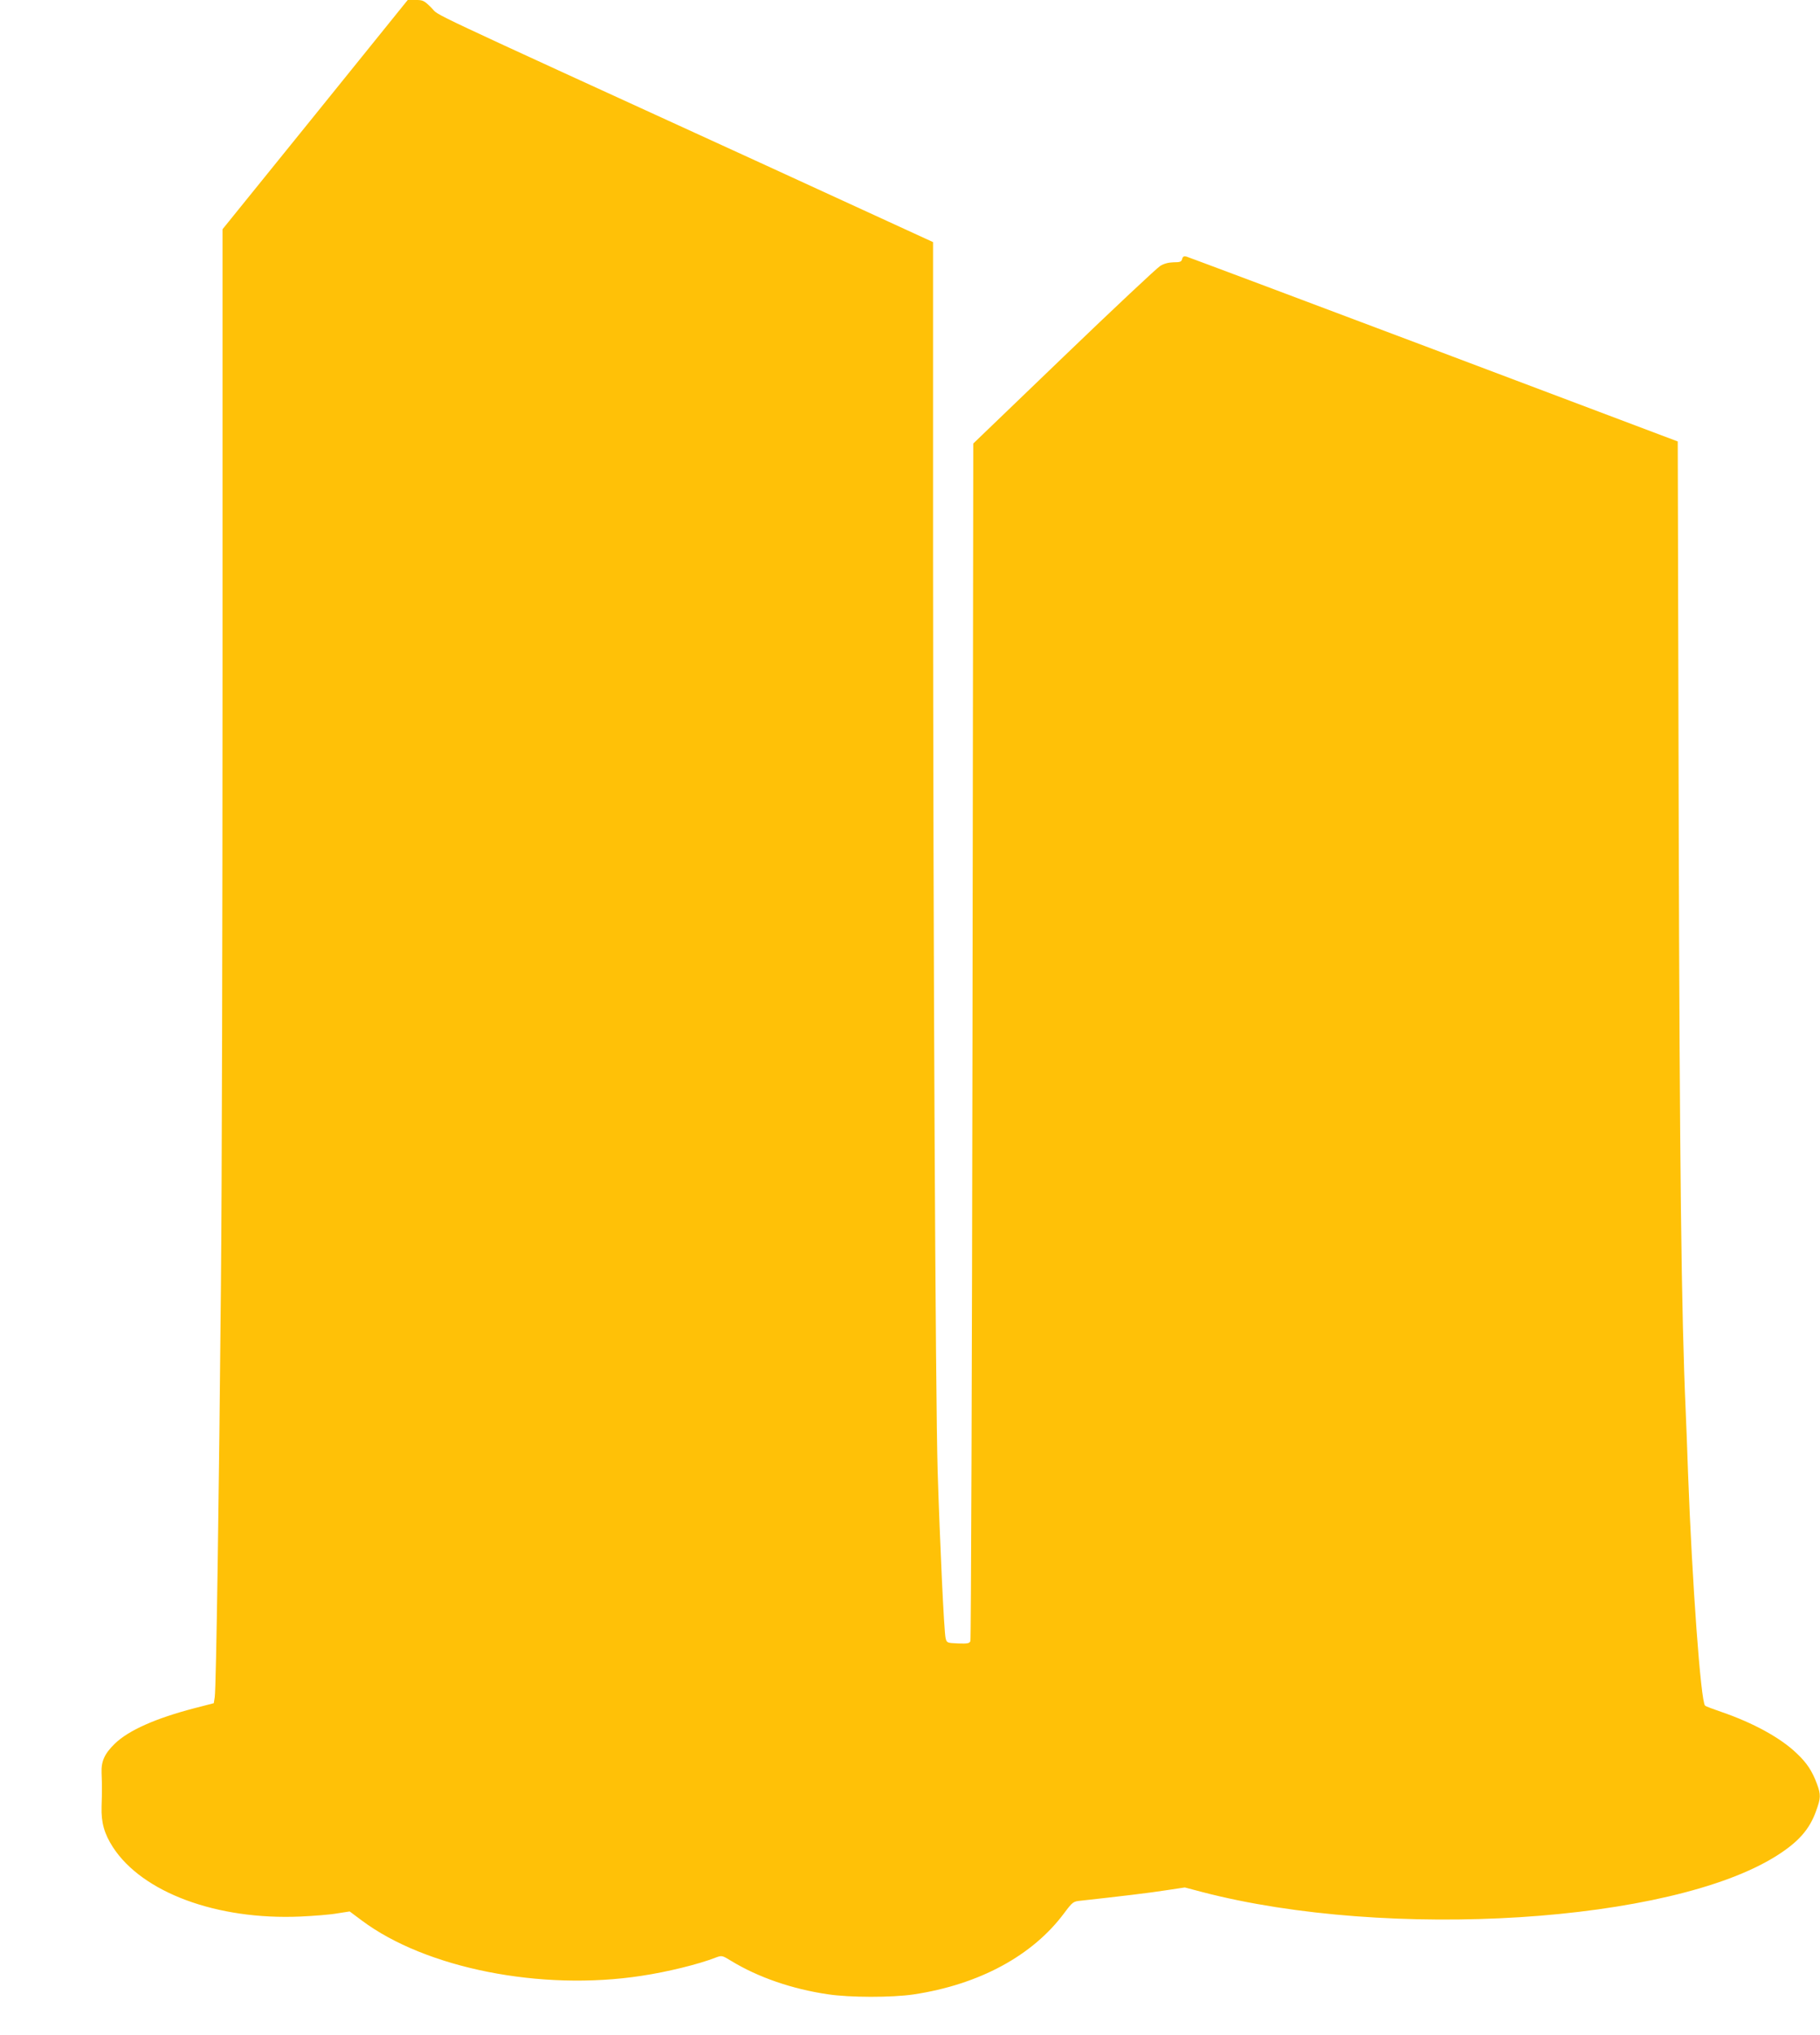
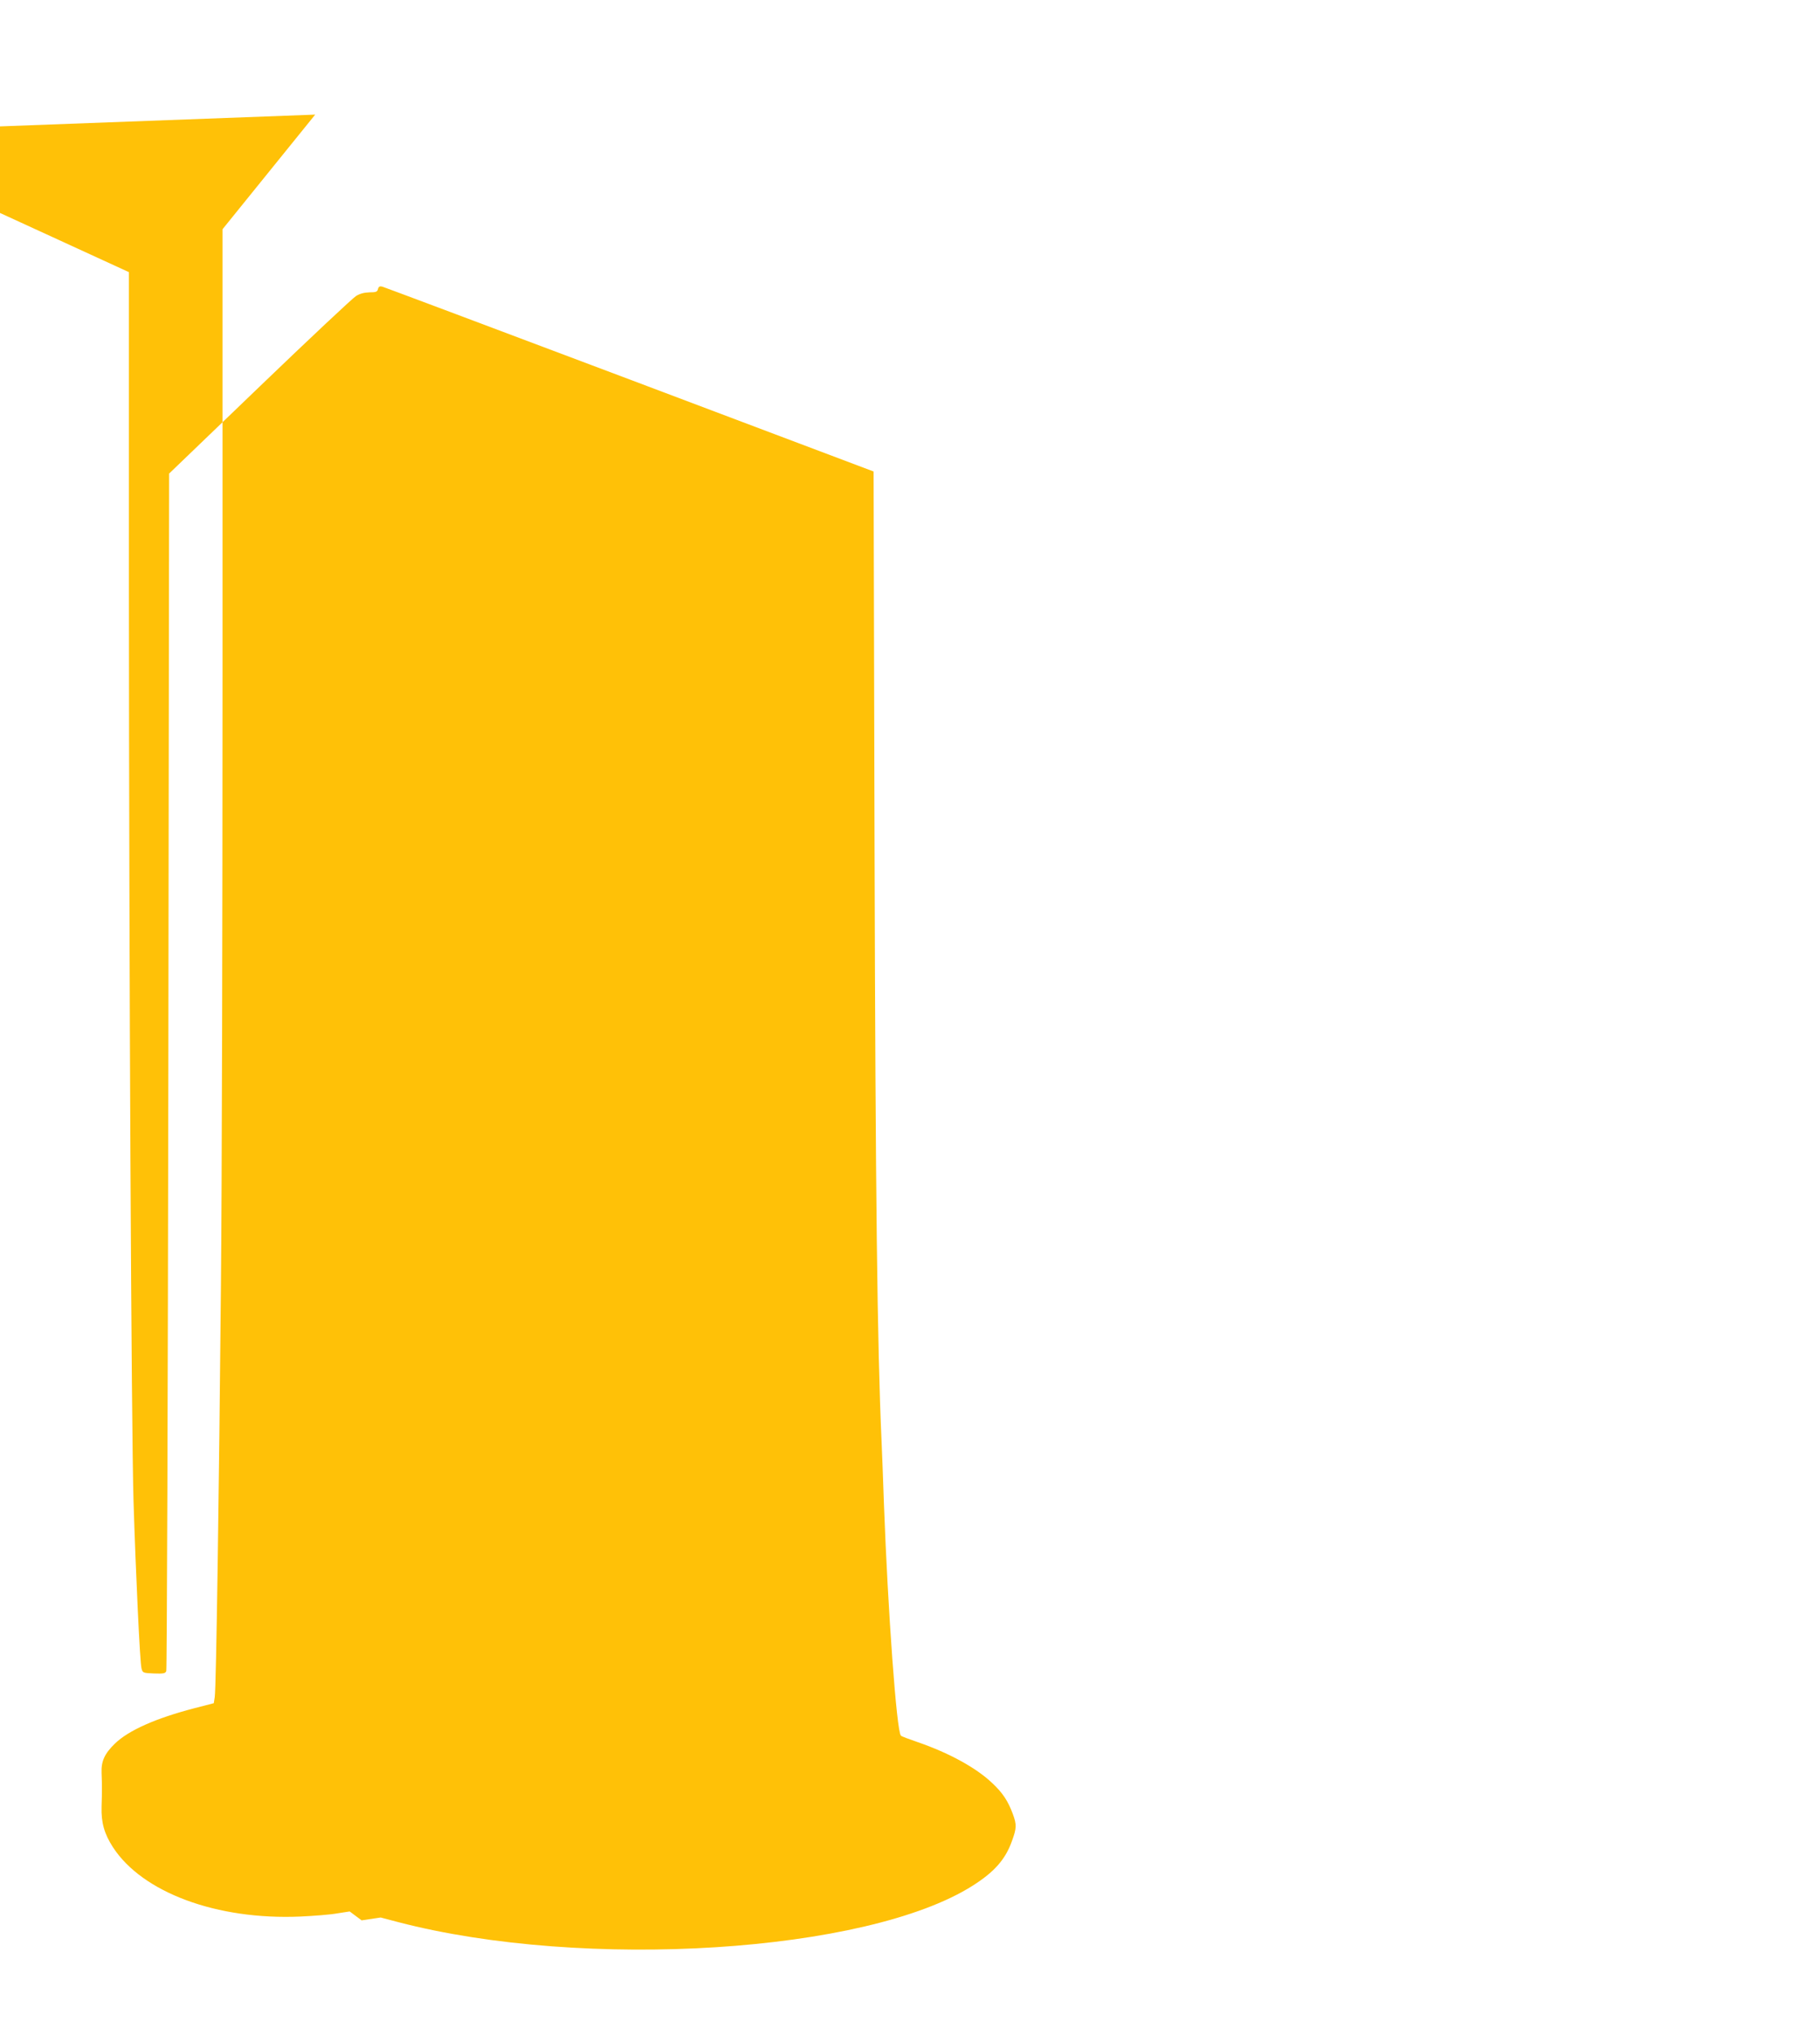
<svg xmlns="http://www.w3.org/2000/svg" version="1.0" width="1145pt" height="1280pt" viewBox="0 0 1145 1280" preserveAspectRatio="xMidYMid meet">
  <g transform="translate(0,1280) scale(0.1,-0.1)" fill="#ffc107" stroke="none">
-     <path d="M1983 12079 l-583 -721 0 -2787 c0 -1532 -4 -3265 -10 -3851 -12 -1312 -30 -2542 -39 -2595 l-6 -39 -124 -32 c-241 -63 -411 -138 -498 -222 -65 -63 -87 -111 -84 -184 3 -77 3 -118 0 -213 -3 -100 17 -170 71 -254 185 -286 655 -460 1180 -437 85 4 190 12 232 20 l78 12 75 -56 c403 -302 1130 -446 1760 -349 161 24 361 73 468 115 38 14 40 14 97 -21 169 -103 383 -177 608 -210 138 -21 403 -21 539 -1 413 62 750 244 949 513 53 70 55 72 106 77 236 26 432 49 532 65 l120 18 110 -29 c1171 -305 2949 -193 3614 229 136 86 206 165 247 280 30 82 31 103 6 171 -30 81 -63 132 -128 193 -102 98 -275 192 -473 260 -52 18 -99 35 -103 40 -27 22 -82 781 -107 1459 -5 151 -12 329 -15 395 -27 607 -38 1525 -44 3734 l-6 2364 -1535 579 c-844 318 -1545 581 -1556 584 -16 4 -23 0 -27 -15 -4 -18 -13 -21 -54 -21 -32 -1 -60 -8 -84 -23 -20 -12 -293 -268 -606 -569 l-570 -548 -5 -3757 c-3 -2067 -9 -3766 -13 -3776 -6 -15 -18 -17 -78 -15 -69 3 -71 4 -78 33 -10 39 -36 601 -50 1050 -14 476 -28 3309 -29 5736 l0 1996 -1087 499 c-2209 1011 -2011 918 -2068 974 -47 47 -54 50 -100 50 l-50 0 -582 -721z" />
+     <path d="M1983 12079 l-583 -721 0 -2787 c0 -1532 -4 -3265 -10 -3851 -12 -1312 -30 -2542 -39 -2595 l-6 -39 -124 -32 c-241 -63 -411 -138 -498 -222 -65 -63 -87 -111 -84 -184 3 -77 3 -118 0 -213 -3 -100 17 -170 71 -254 185 -286 655 -460 1180 -437 85 4 190 12 232 20 l78 12 75 -56 l120 18 110 -29 c1171 -305 2949 -193 3614 229 136 86 206 165 247 280 30 82 31 103 6 171 -30 81 -63 132 -128 193 -102 98 -275 192 -473 260 -52 18 -99 35 -103 40 -27 22 -82 781 -107 1459 -5 151 -12 329 -15 395 -27 607 -38 1525 -44 3734 l-6 2364 -1535 579 c-844 318 -1545 581 -1556 584 -16 4 -23 0 -27 -15 -4 -18 -13 -21 -54 -21 -32 -1 -60 -8 -84 -23 -20 -12 -293 -268 -606 -569 l-570 -548 -5 -3757 c-3 -2067 -9 -3766 -13 -3776 -6 -15 -18 -17 -78 -15 -69 3 -71 4 -78 33 -10 39 -36 601 -50 1050 -14 476 -28 3309 -29 5736 l0 1996 -1087 499 c-2209 1011 -2011 918 -2068 974 -47 47 -54 50 -100 50 l-50 0 -582 -721z" />
  </g>
</svg>